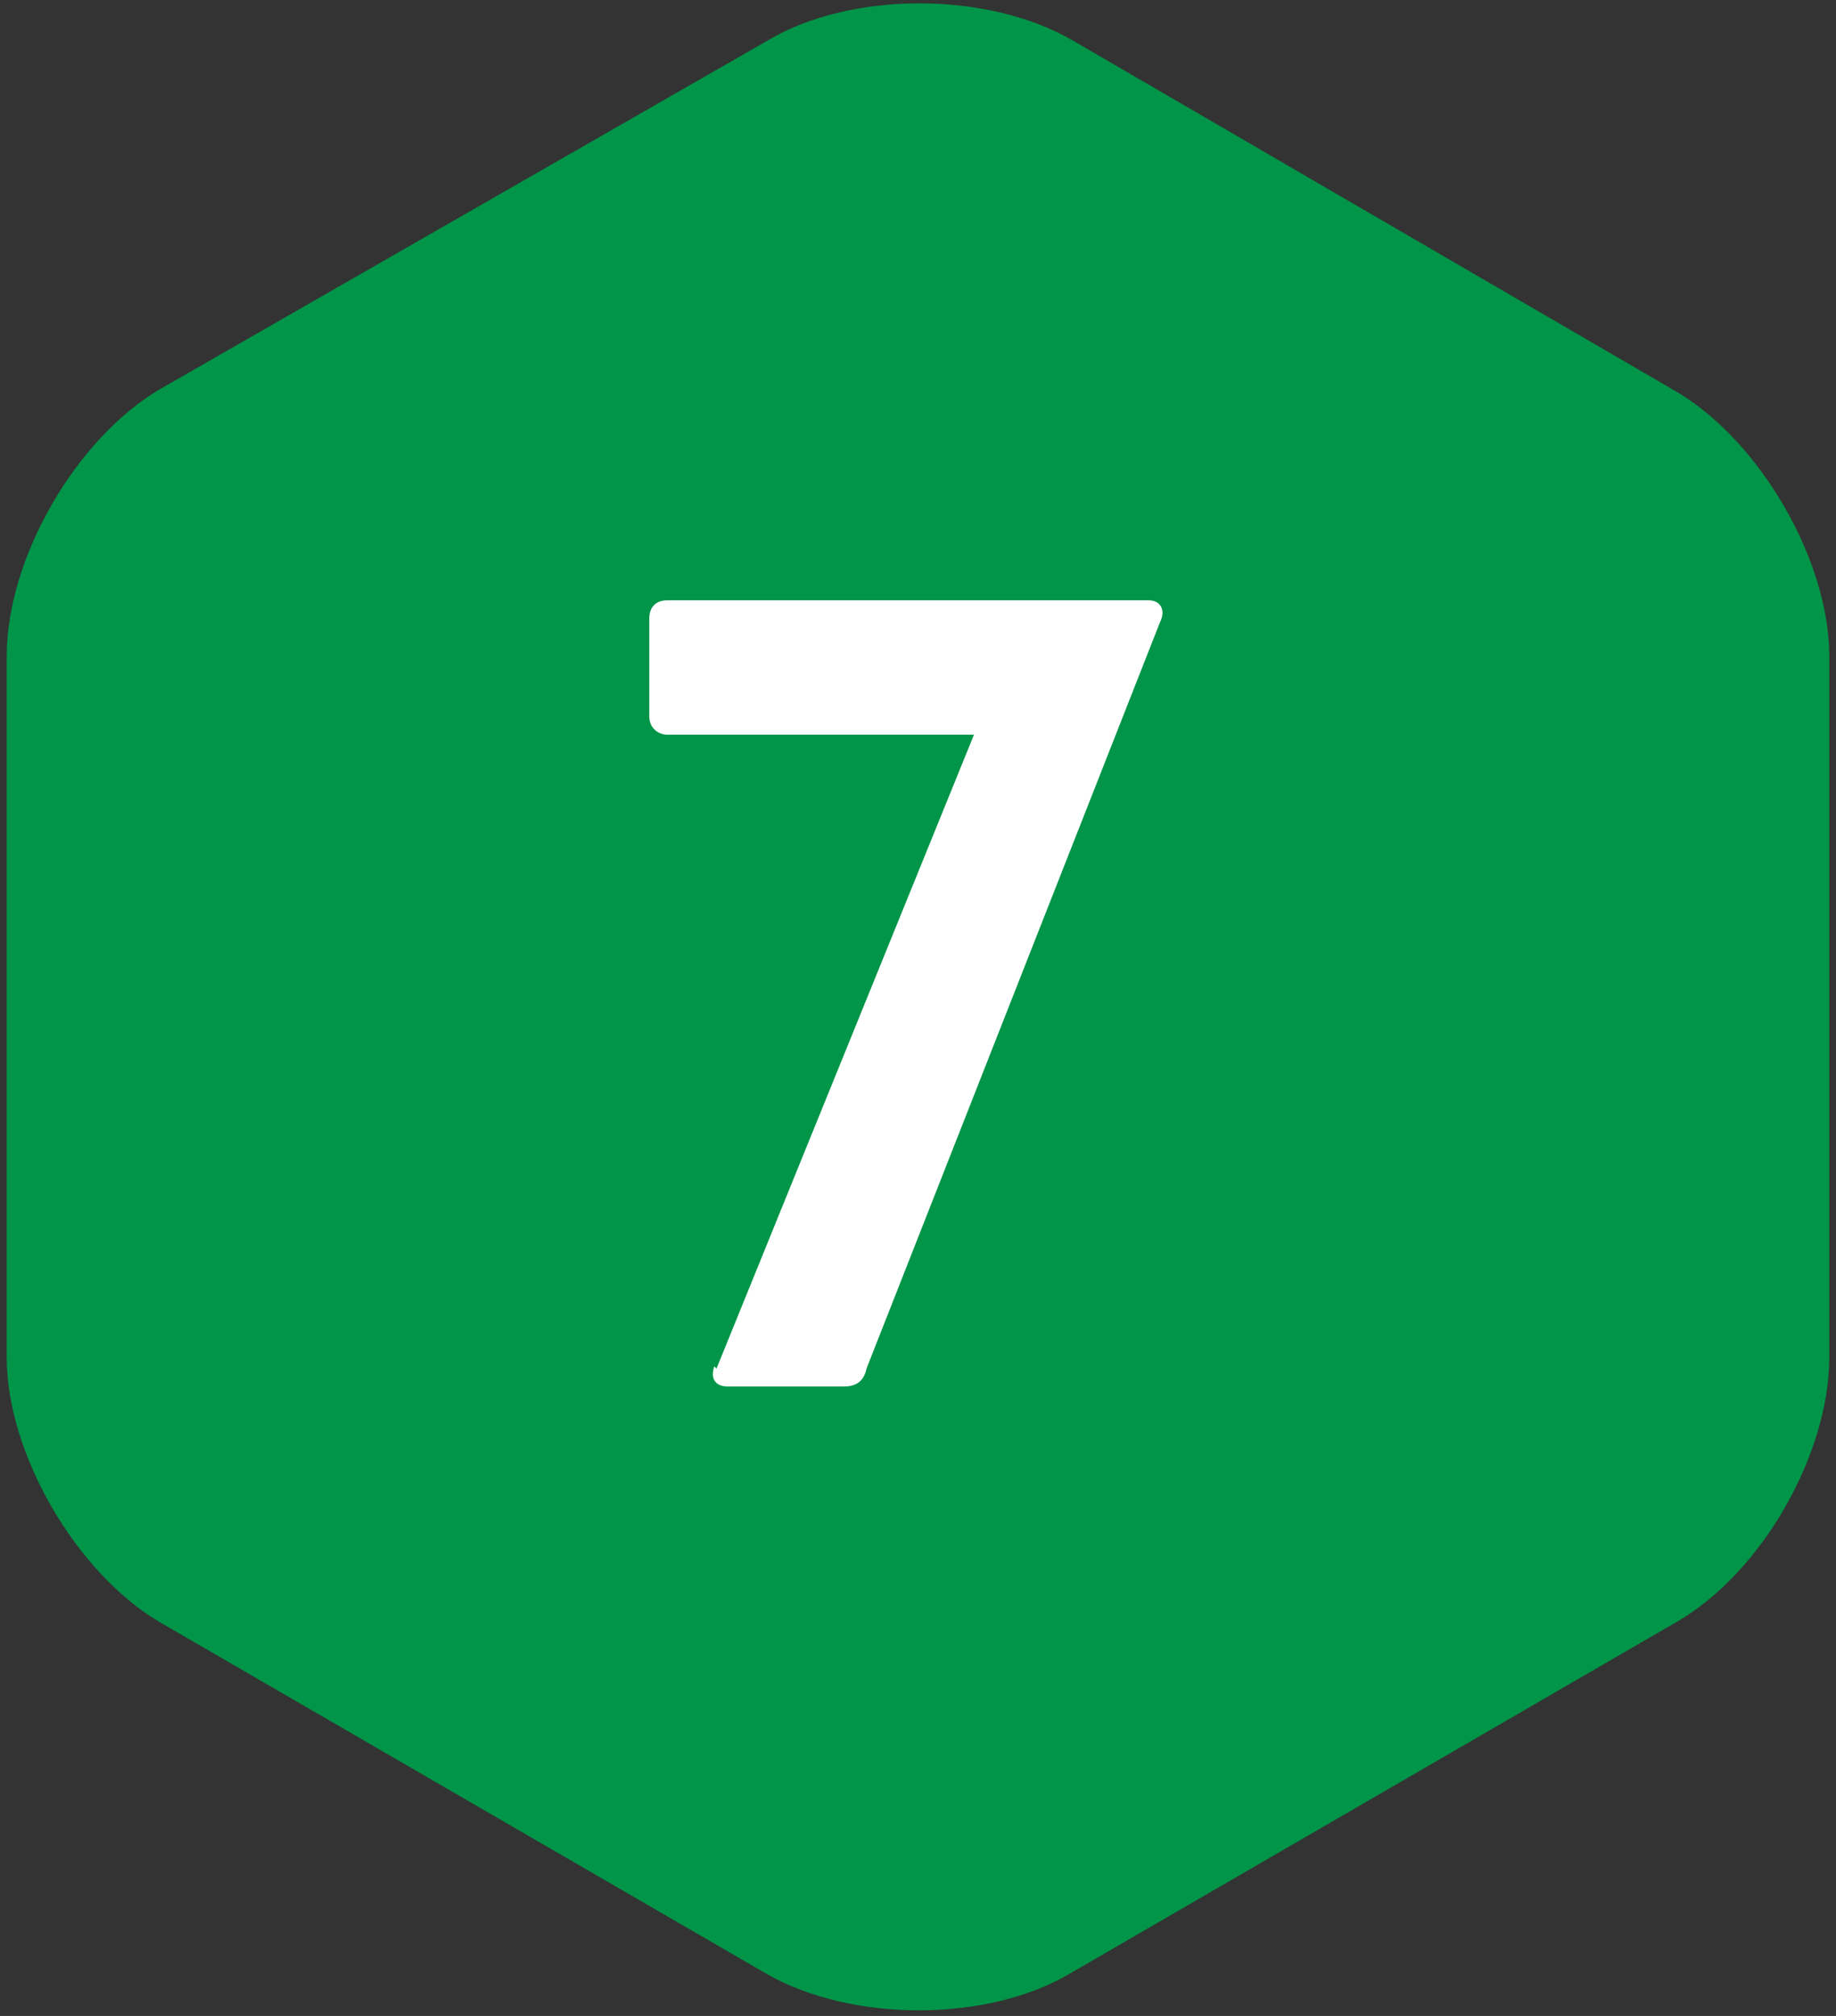
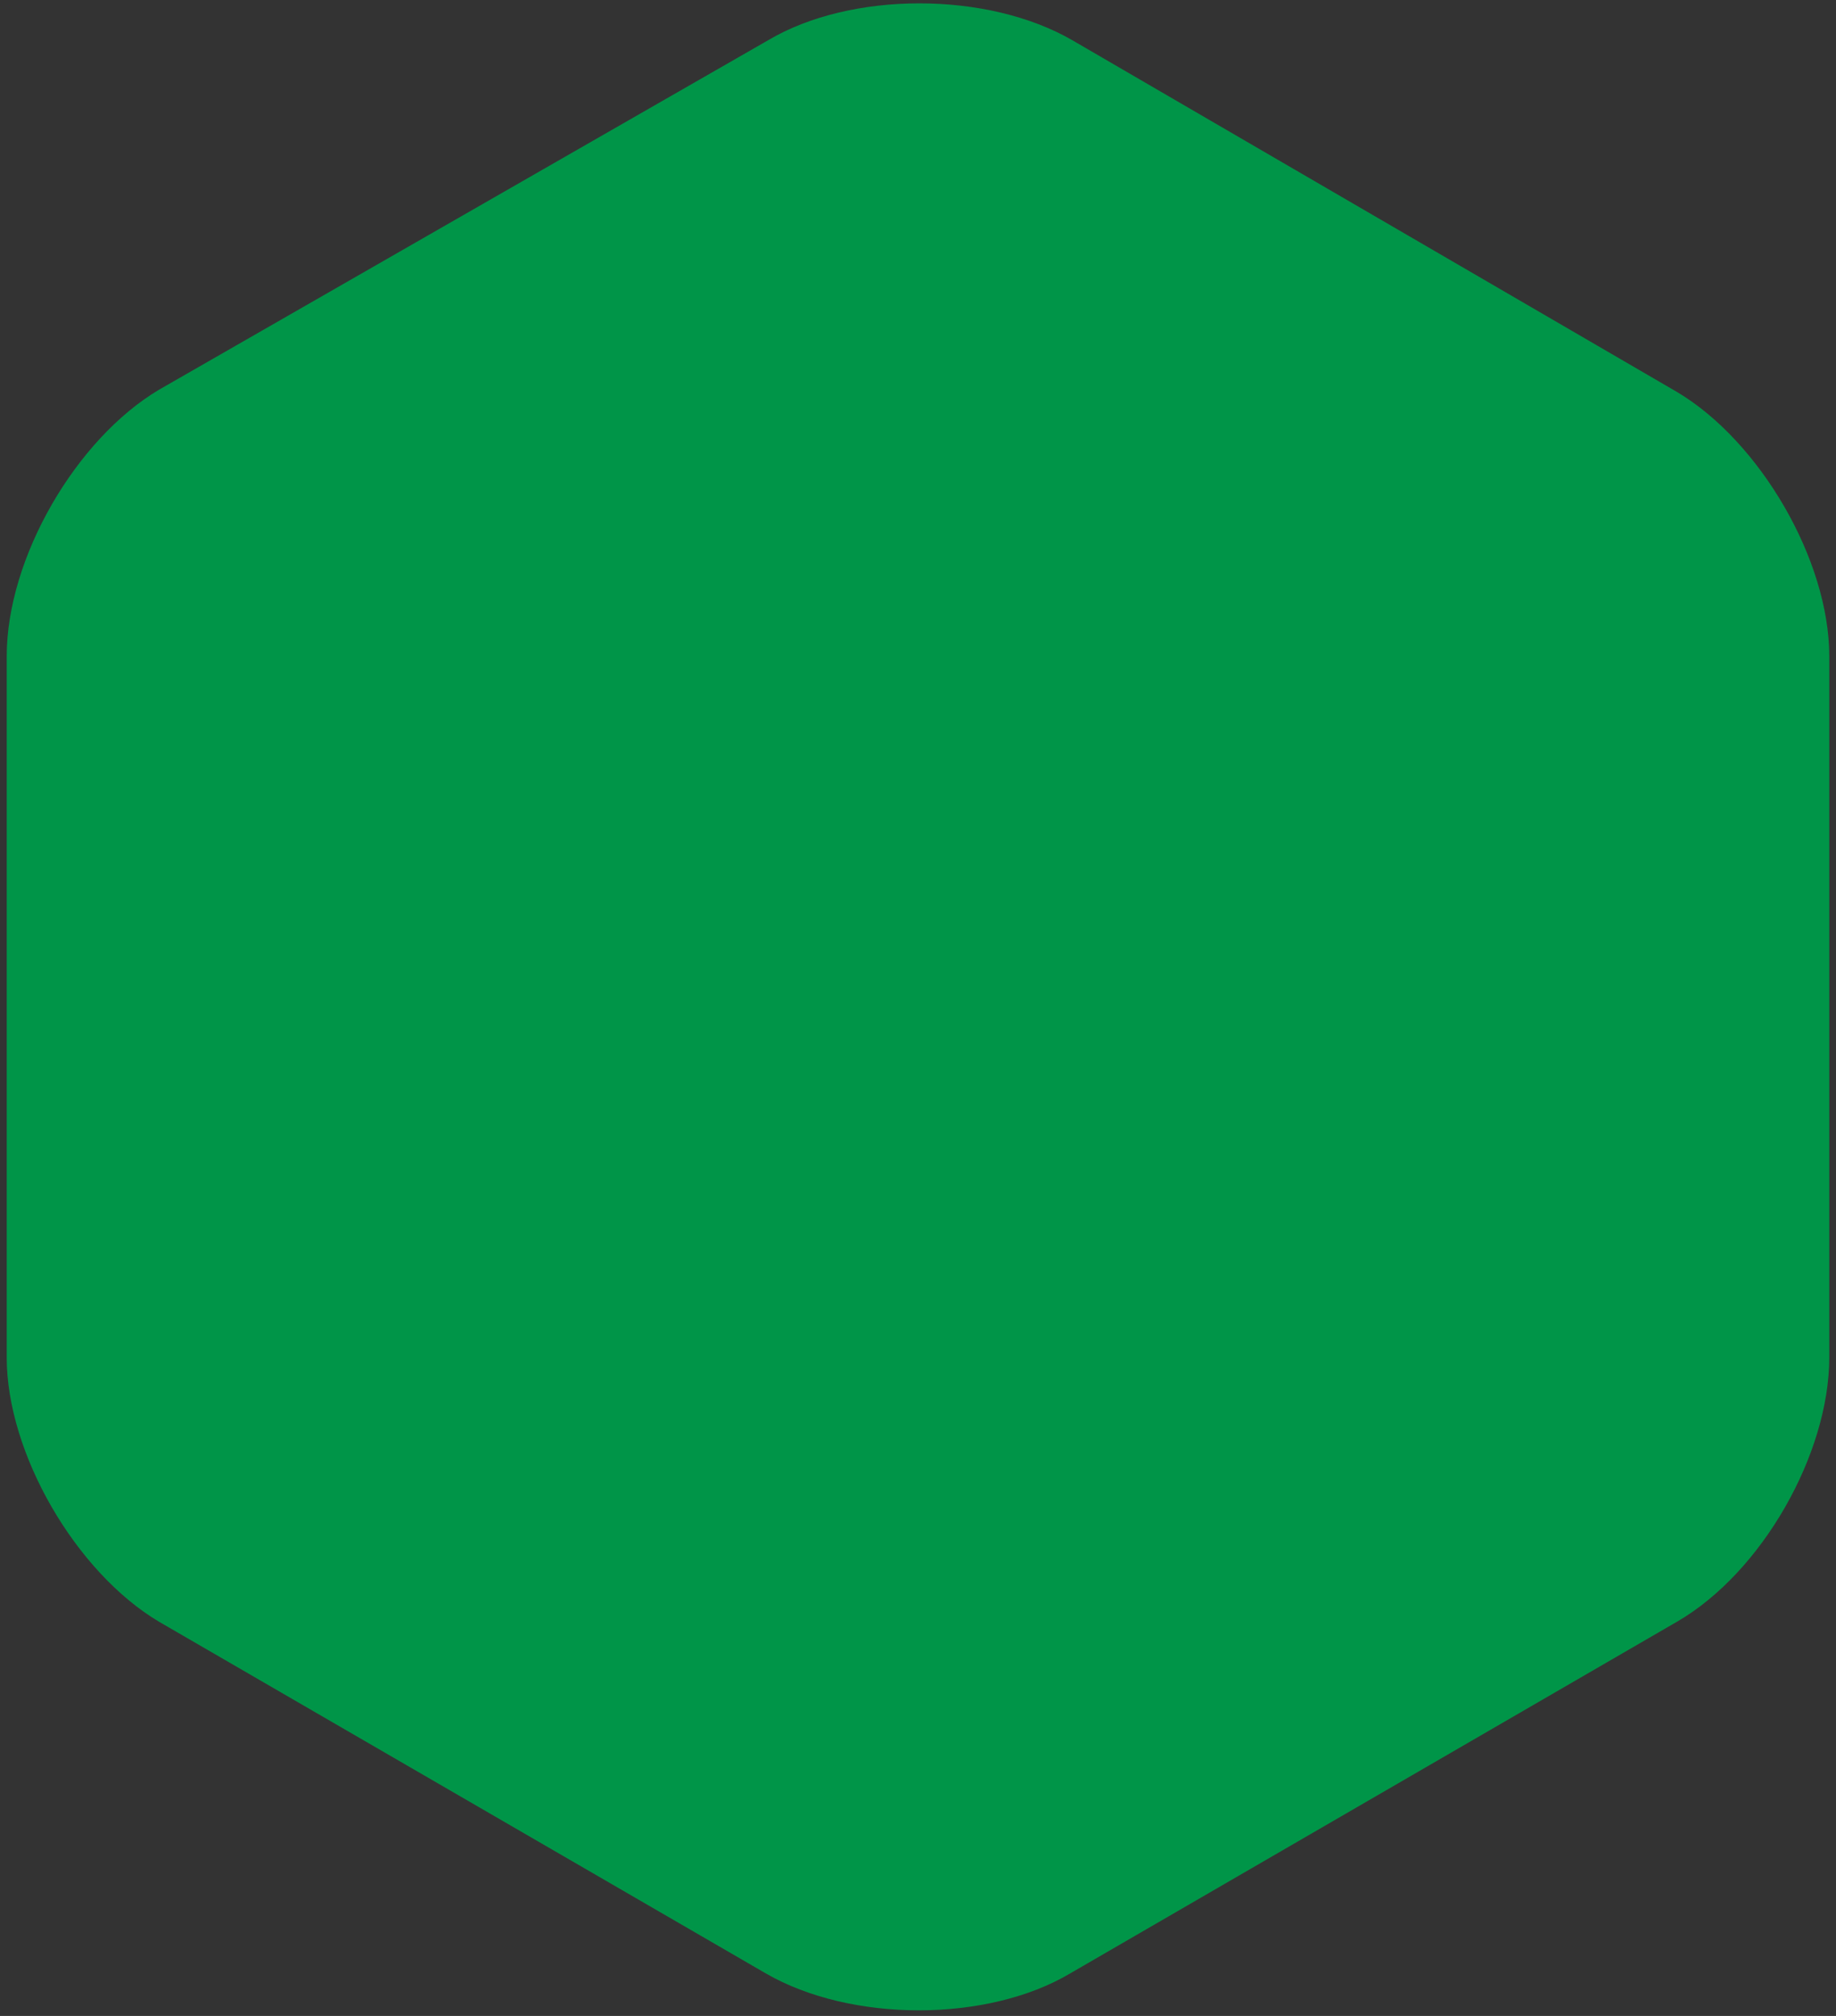
<svg xmlns="http://www.w3.org/2000/svg" version="1.1" viewBox="0 0 82 90">
  <rect x="0" y="0" width="82" height="90" fill="#333333" stroke="none" />
  <defs>
    <style>
      .cls-1 {
        isolation: isolate;
      }

      .cls-2 {
        fill: #fff;
      }

      .cls-3 {
        fill: #009548;
        fill-rule: evenodd;
      }
    </style>
  </defs>
  <g>
    <g id="Layer_1">
      <g id="_x2A_NEW_x2A_-COMPONENTS---EMAIL-BLOCKS">
        <g id="_x30_1-ATOMS_x2F_Icon_x2F_Style-1-Copy-11">
          <path id="Fill-1" class="cls-3" d="M47.9,1.8c-3.8-2.2-9.9-2.2-13.6,0L7.1,17.4C3.4,19.6.3,24.9.3,29.3v31.3c0,4.3,3.1,9.6,6.8,11.8l27.1,15.7c3.8,2.2,9.9,2.2,13.6,0l27.1-15.7c3.8-2.2,6.8-7.5,6.8-11.8v-31.3c0-4.3-3.1-9.6-6.8-11.8L47.9,1.8Z" />
          <g id="_x31_" class="cls-1">
            <g class="cls-1">
-               <path class="cls-2" d="M32,61.1l11.5-28.3h-13.7c-.4,0-.8-.3-.8-.8v-4.4c0-.5.3-.8.8-.8h21.5c.5,0,.8.4.5,1l-13.1,33.3c-.1.5-.4.8-1,.8h-5.2c-.5,0-.8-.3-.6-.9Z" />
-             </g>
+               </g>
          </g>
        </g>
      </g>
    </g>
  </g>
</svg>